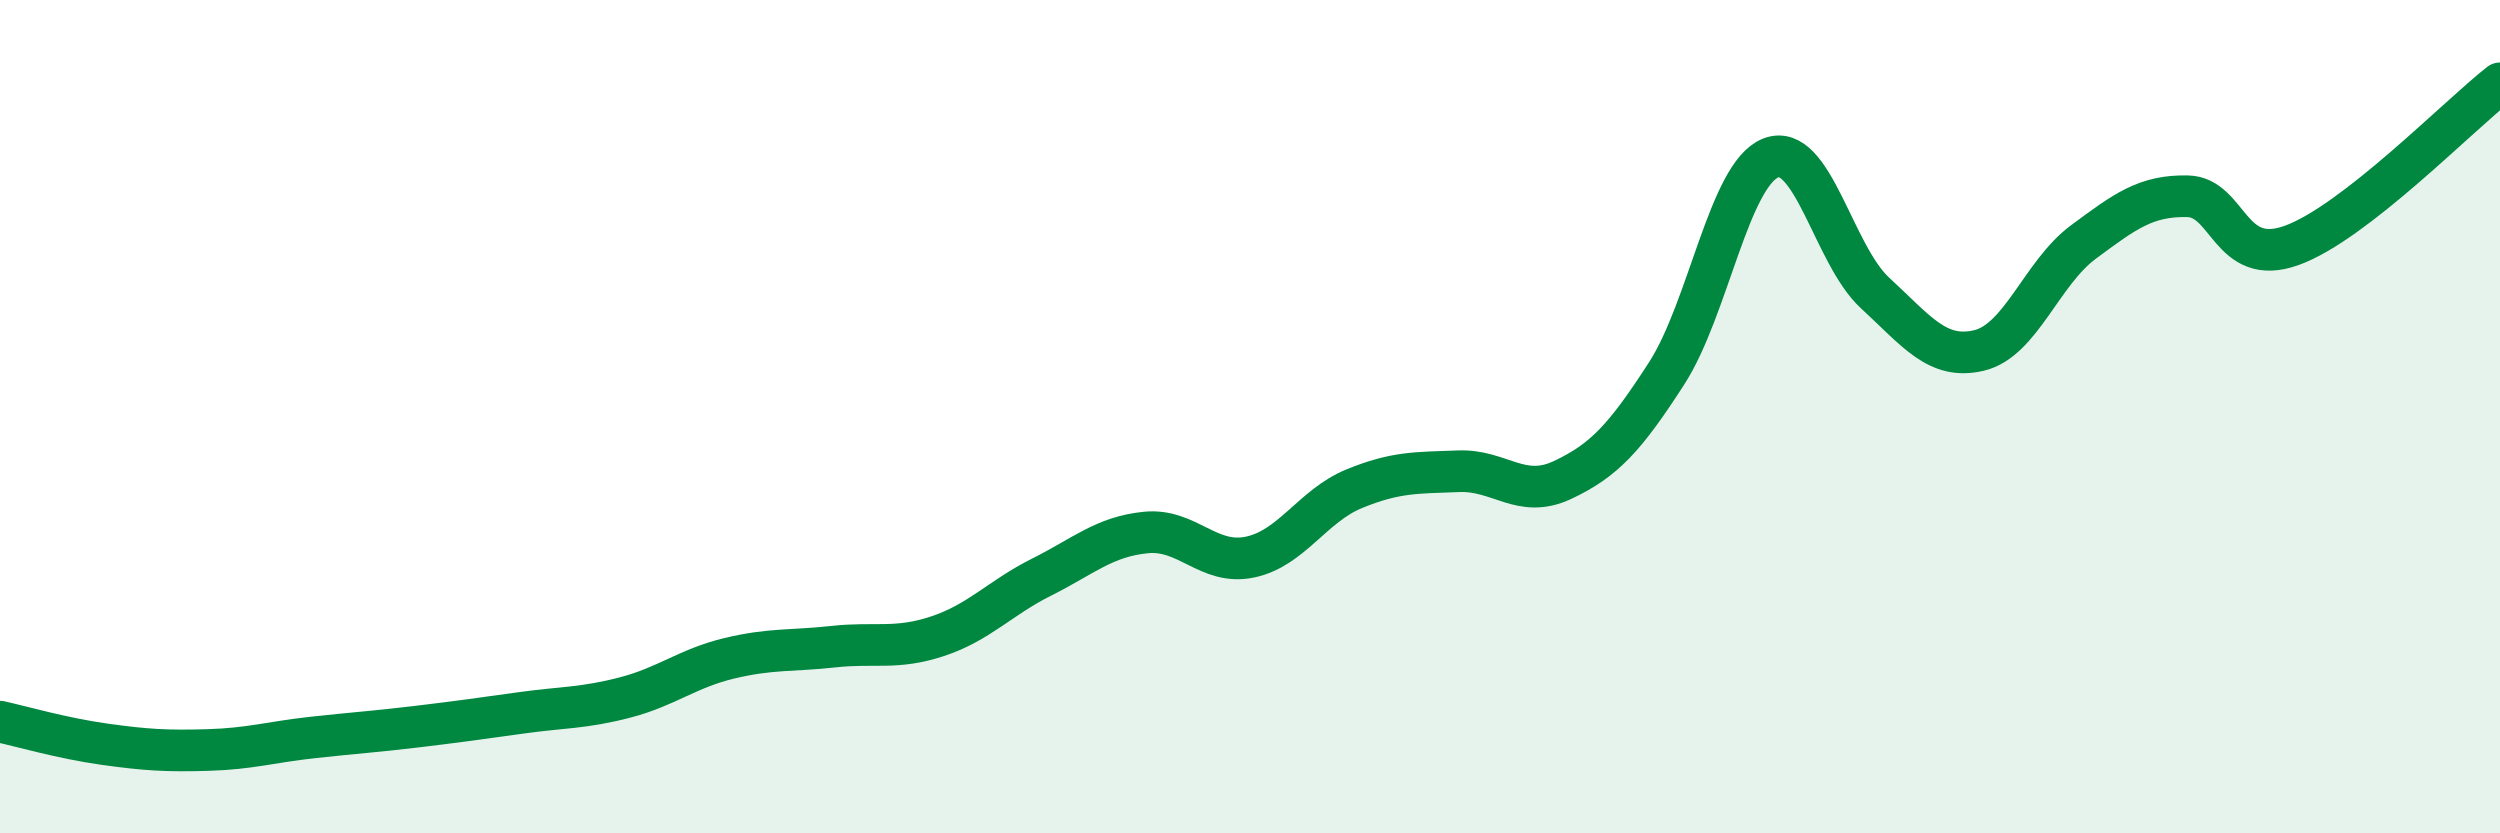
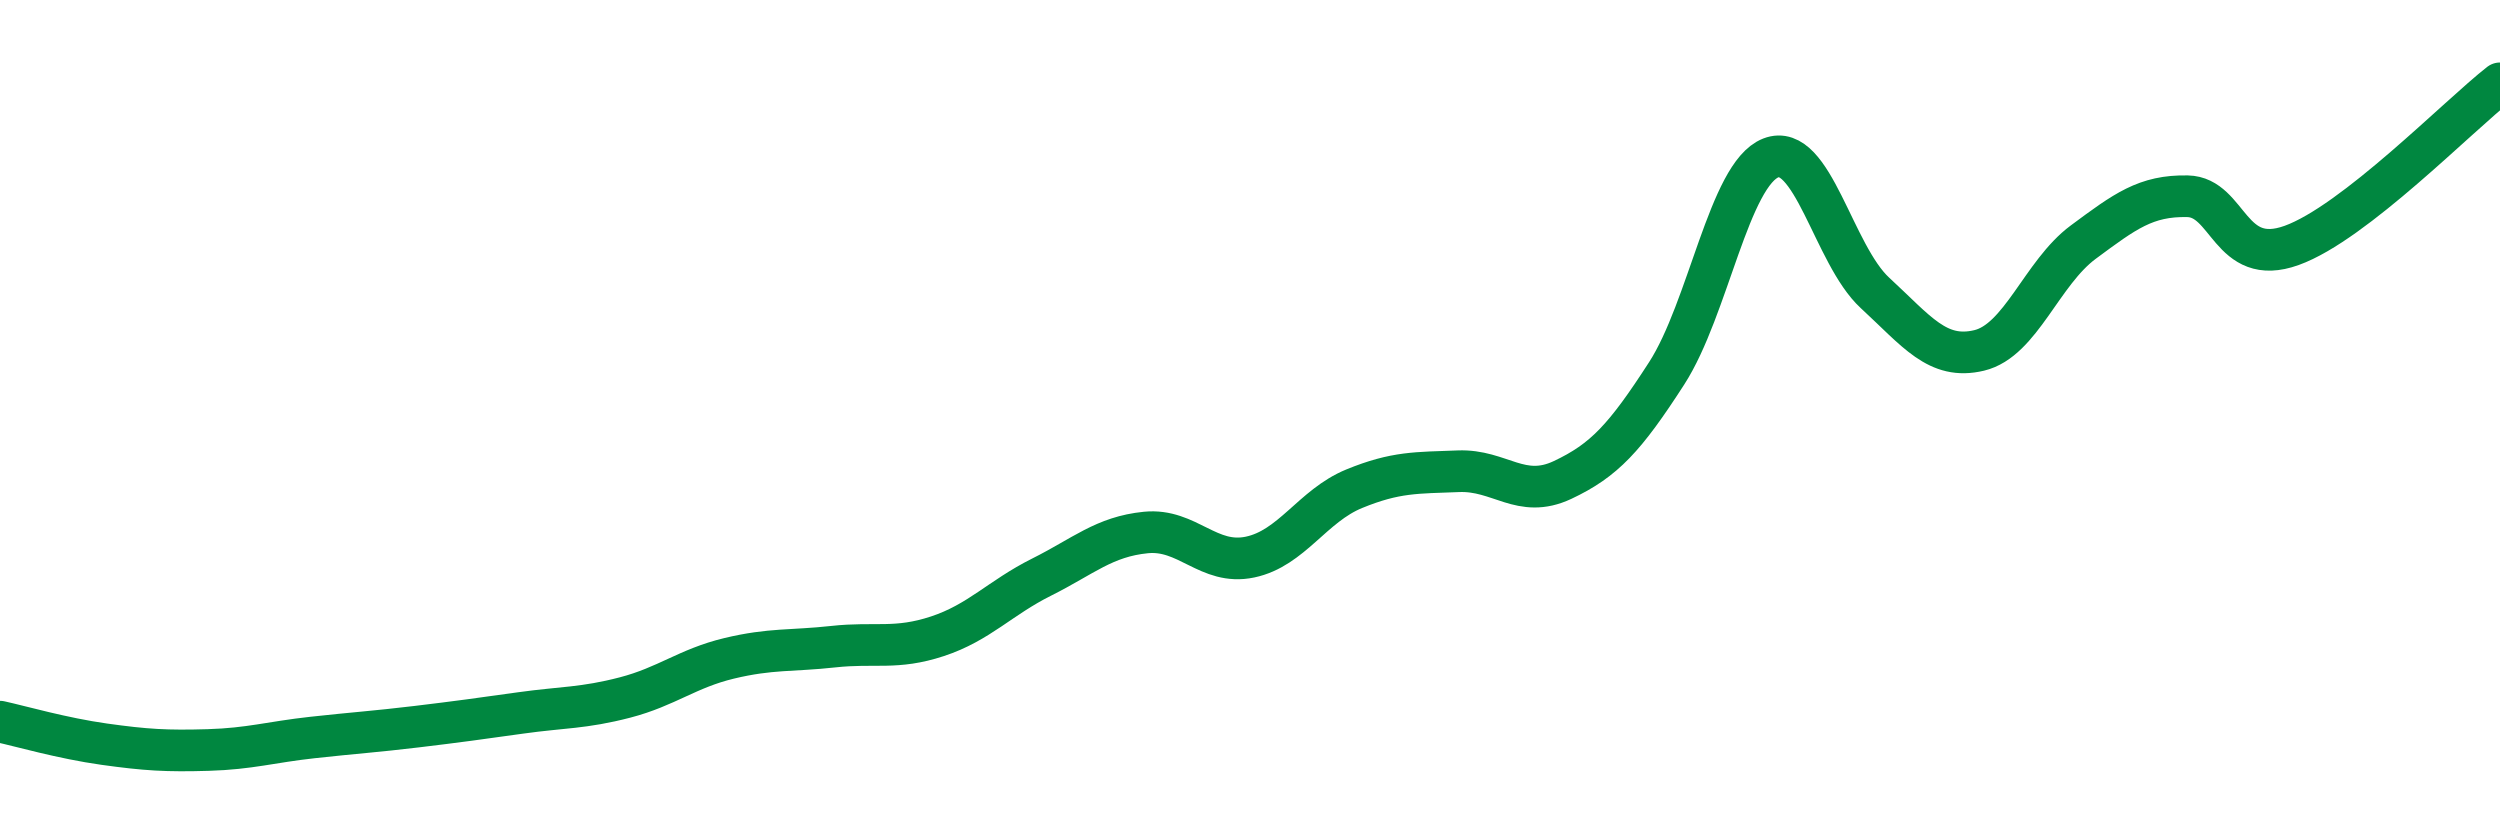
<svg xmlns="http://www.w3.org/2000/svg" width="60" height="20" viewBox="0 0 60 20">
-   <path d="M 0,17.32 C 0.5,17.43 1.5,17.72 2.5,17.86 C 3.5,18 4,18.03 5,18 C 6,17.97 6.5,17.81 7.5,17.7 C 8.5,17.59 9,17.56 10,17.44 C 11,17.32 11.5,17.25 12.5,17.11 C 13.5,16.97 14,17 15,16.74 C 16,16.48 16.5,16.04 17.5,15.8 C 18.5,15.56 19,15.63 20,15.52 C 21,15.41 21.5,15.6 22.5,15.27 C 23.5,14.94 24,14.35 25,13.85 C 26,13.35 26.5,12.88 27.5,12.78 C 28.5,12.68 29,13.58 30,13.37 C 31,13.16 31.5,12.14 32.5,11.73 C 33.5,11.32 34,11.35 35,11.31 C 36,11.27 36.5,11.99 37.5,11.52 C 38.5,11.05 39,10.51 40,8.96 C 41,7.41 41.5,4.18 42.5,3.79 C 43.5,3.4 44,6.11 45,7.03 C 46,7.95 46.5,8.65 47.5,8.41 C 48.5,8.17 49,6.55 50,5.81 C 51,5.07 51.5,4.69 52.5,4.71 C 53.5,4.73 53.5,6.43 55,5.89 C 56.5,5.35 59,2.78 60,2L60 20L0 20Z" fill="#008740" opacity="0.1" stroke-linecap="round" stroke-linejoin="round" />
  <path d="M 0,17.32 C 0.5,17.43 1.5,17.72 2.5,17.86 C 3.5,18 4,18.03 5,18 C 6,17.97 6.5,17.81 7.5,17.7 C 8.5,17.59 9,17.56 10,17.44 C 11,17.32 11.5,17.25 12.5,17.11 C 13.5,16.97 14,17 15,16.74 C 16,16.48 16.5,16.04 17.5,15.8 C 18.5,15.56 19,15.63 20,15.52 C 21,15.41 21.5,15.6 22.5,15.27 C 23.5,14.94 24,14.35 25,13.85 C 26,13.35 26.5,12.88 27.5,12.78 C 28.5,12.68 29,13.58 30,13.37 C 31,13.16 31.5,12.14 32.5,11.73 C 33.5,11.32 34,11.35 35,11.31 C 36,11.27 36.5,11.99 37.5,11.52 C 38.5,11.05 39,10.51 40,8.96 C 41,7.41 41.5,4.18 42.5,3.79 C 43.5,3.4 44,6.11 45,7.03 C 46,7.95 46.5,8.65 47.5,8.41 C 48.5,8.17 49,6.55 50,5.81 C 51,5.07 51.5,4.69 52.5,4.71 C 53.5,4.73 53.5,6.43 55,5.89 C 56.5,5.35 59,2.78 60,2" stroke="#008740" stroke-width="1" fill="none" stroke-linecap="round" stroke-linejoin="round" />
</svg>